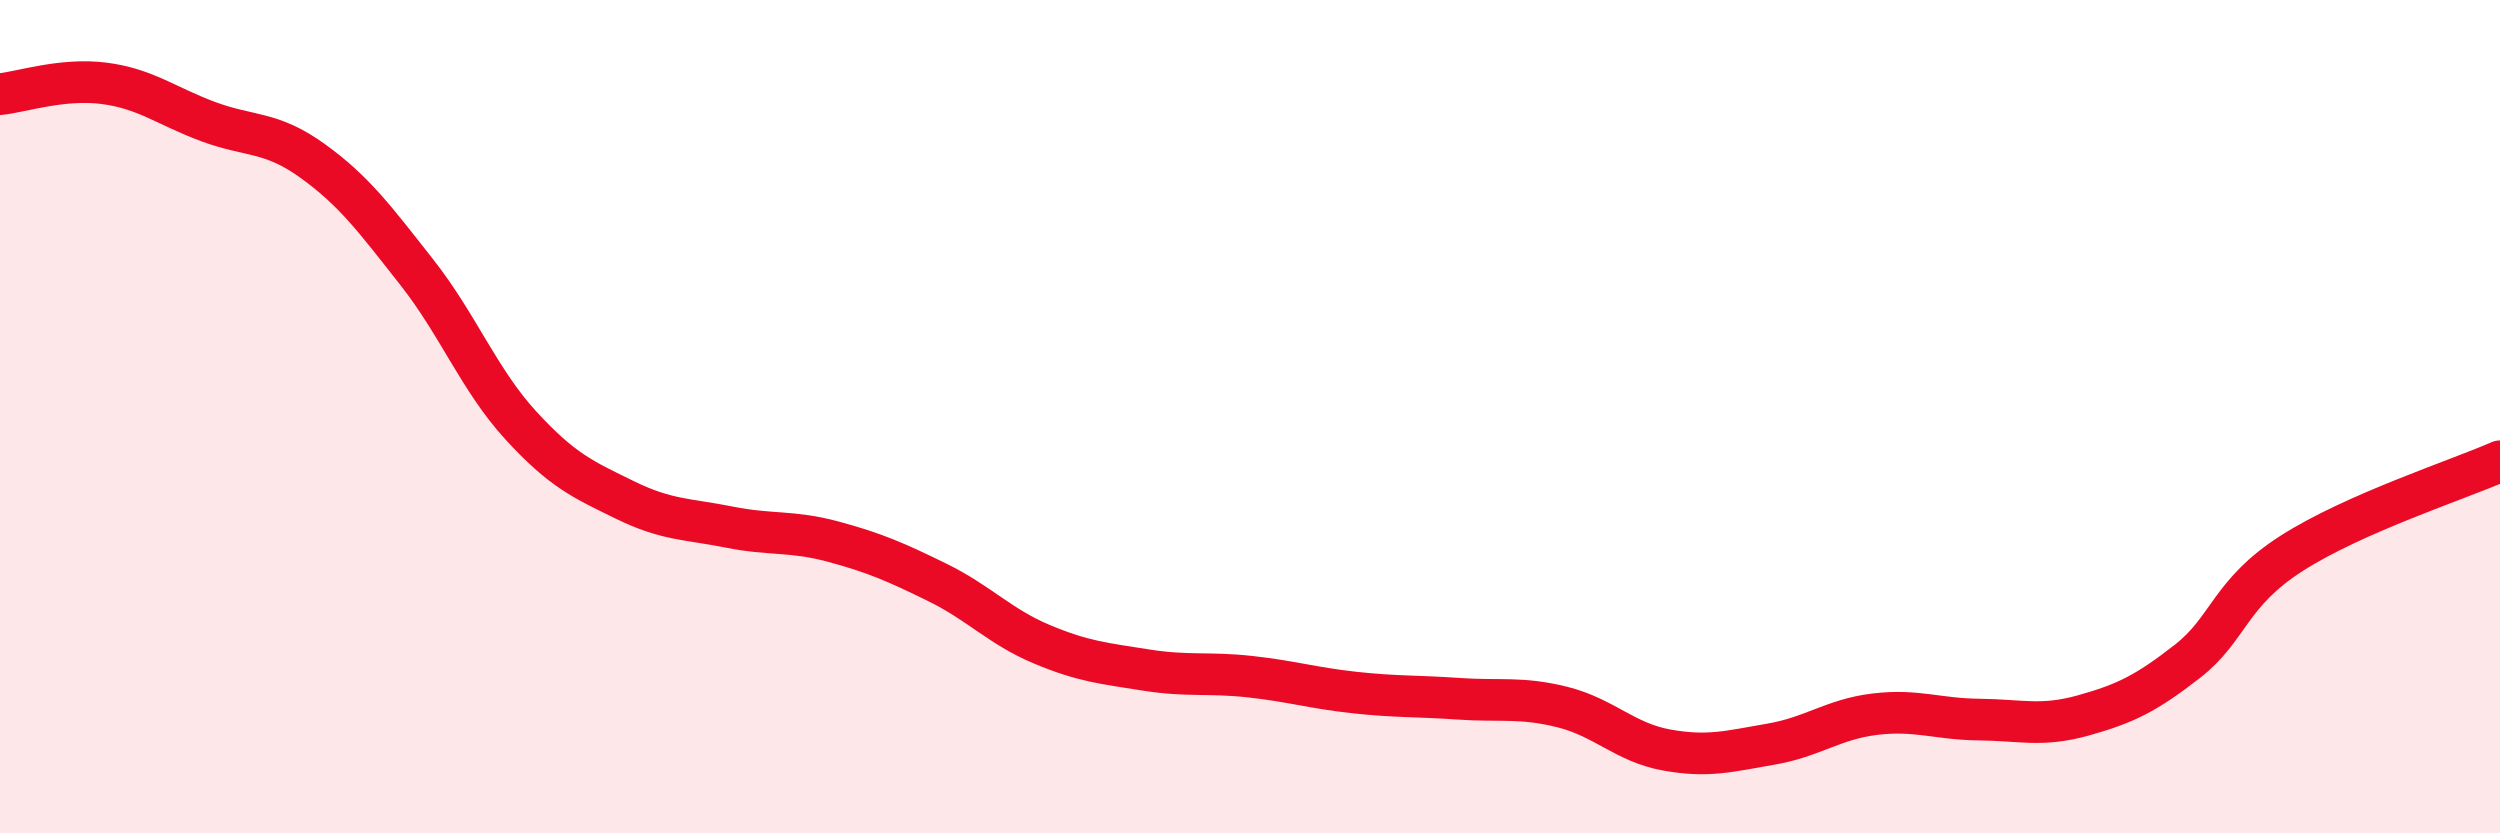
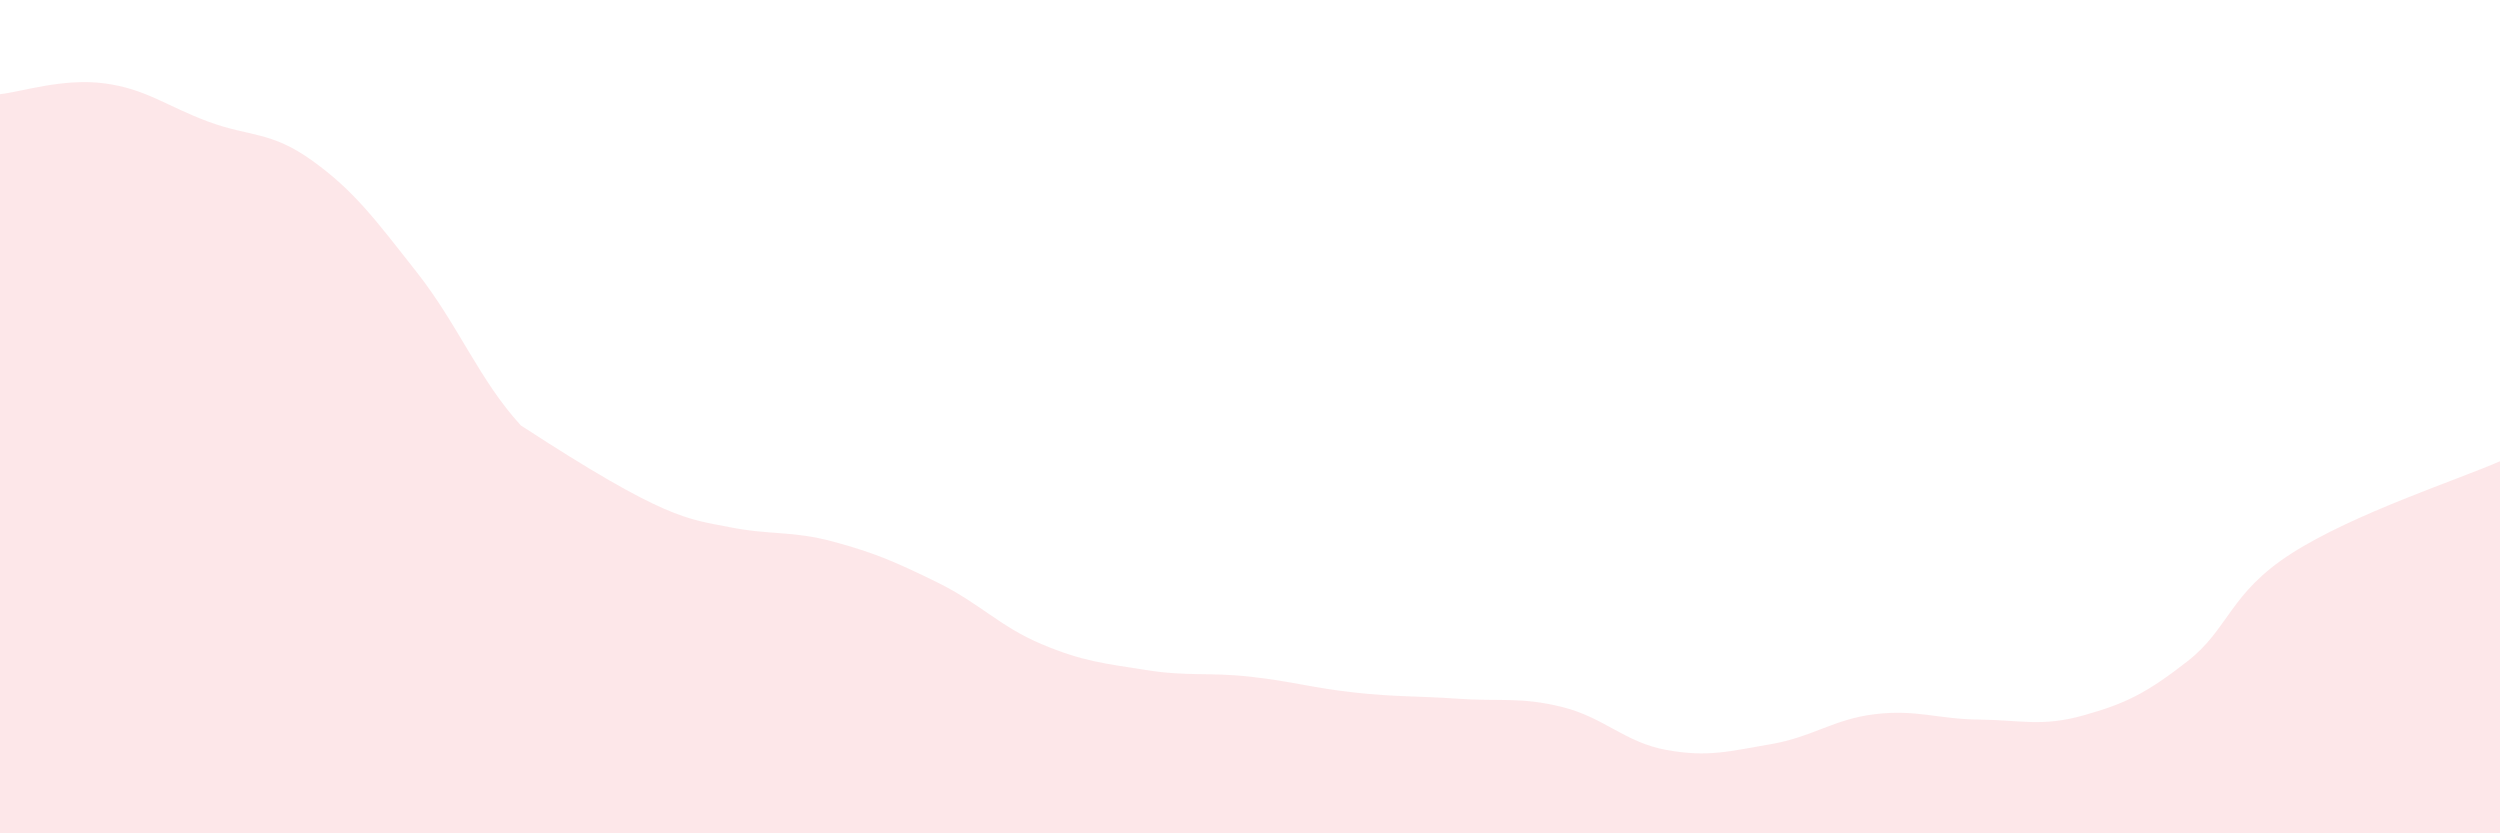
<svg xmlns="http://www.w3.org/2000/svg" width="60" height="20" viewBox="0 0 60 20">
-   <path d="M 0,2.26 C 0.5,2.21 1.5,1.87 2.5,2 C 3.5,2.13 4,2.55 5,2.92 C 6,3.29 6.5,3.14 7.5,3.86 C 8.5,4.58 9,5.26 10,6.53 C 11,7.8 11.5,9.12 12.5,10.21 C 13.5,11.3 14,11.51 15,12 C 16,12.49 16.5,12.45 17.5,12.65 C 18.5,12.85 19,12.73 20,13 C 21,13.27 21.5,13.49 22.5,13.98 C 23.5,14.47 24,15.04 25,15.46 C 26,15.88 26.5,15.92 27.5,16.08 C 28.5,16.24 29,16.13 30,16.24 C 31,16.35 31.5,16.51 32.5,16.62 C 33.5,16.73 34,16.7 35,16.77 C 36,16.84 36.5,16.72 37.5,16.97 C 38.5,17.22 39,17.82 40,18 C 41,18.18 41.5,18.03 42.5,17.86 C 43.5,17.69 44,17.26 45,17.14 C 46,17.02 46.5,17.26 47.5,17.27 C 48.5,17.28 49,17.45 50,17.17 C 51,16.89 51.5,16.65 52.5,15.87 C 53.5,15.09 53.5,14.24 55,13.28 C 56.5,12.32 59,11.51 60,11.07L60 20L0 20Z" fill="#EB0A25" opacity="0.1" stroke-linecap="round" stroke-linejoin="round" />
-   <path d="M 0,2.26 C 0.5,2.21 1.5,1.87 2.5,2 C 3.5,2.13 4,2.55 5,2.92 C 6,3.29 6.5,3.14 7.5,3.86 C 8.5,4.58 9,5.26 10,6.53 C 11,7.8 11.5,9.12 12.5,10.21 C 13.5,11.3 14,11.51 15,12 C 16,12.49 16.5,12.45 17.5,12.65 C 18.5,12.85 19,12.73 20,13 C 21,13.27 21.5,13.49 22.5,13.98 C 23.5,14.47 24,15.04 25,15.46 C 26,15.88 26.5,15.92 27.5,16.08 C 28.5,16.24 29,16.13 30,16.24 C 31,16.35 31.5,16.51 32.5,16.62 C 33.5,16.73 34,16.7 35,16.77 C 36,16.84 36.5,16.72 37.5,16.97 C 38.5,17.22 39,17.82 40,18 C 41,18.18 41.5,18.03 42.5,17.86 C 43.5,17.69 44,17.26 45,17.14 C 46,17.02 46.5,17.26 47.5,17.27 C 48.5,17.28 49,17.45 50,17.17 C 51,16.89 51.5,16.65 52.5,15.87 C 53.5,15.09 53.5,14.24 55,13.28 C 56.5,12.32 59,11.51 60,11.07" stroke="#EB0A25" stroke-width="1" fill="none" stroke-linecap="round" stroke-linejoin="round" />
+   <path d="M 0,2.26 C 0.5,2.21 1.5,1.87 2.5,2 C 3.5,2.13 4,2.55 5,2.92 C 6,3.29 6.5,3.14 7.5,3.86 C 8.5,4.58 9,5.26 10,6.53 C 11,7.8 11.5,9.12 12.5,10.21 C 16,12.49 16.5,12.45 17.5,12.65 C 18.5,12.85 19,12.73 20,13 C 21,13.27 21.5,13.49 22.5,13.98 C 23.5,14.47 24,15.04 25,15.46 C 26,15.88 26.5,15.92 27.5,16.08 C 28.5,16.24 29,16.13 30,16.24 C 31,16.35 31.5,16.51 32.5,16.62 C 33.5,16.73 34,16.7 35,16.77 C 36,16.84 36.5,16.72 37.5,16.97 C 38.5,17.22 39,17.82 40,18 C 41,18.18 41.5,18.03 42.5,17.86 C 43.5,17.69 44,17.26 45,17.14 C 46,17.02 46.5,17.26 47.5,17.27 C 48.5,17.28 49,17.45 50,17.17 C 51,16.89 51.5,16.65 52.5,15.87 C 53.5,15.09 53.5,14.24 55,13.28 C 56.5,12.32 59,11.51 60,11.07L60 20L0 20Z" fill="#EB0A25" opacity="0.1" stroke-linecap="round" stroke-linejoin="round" />
</svg>